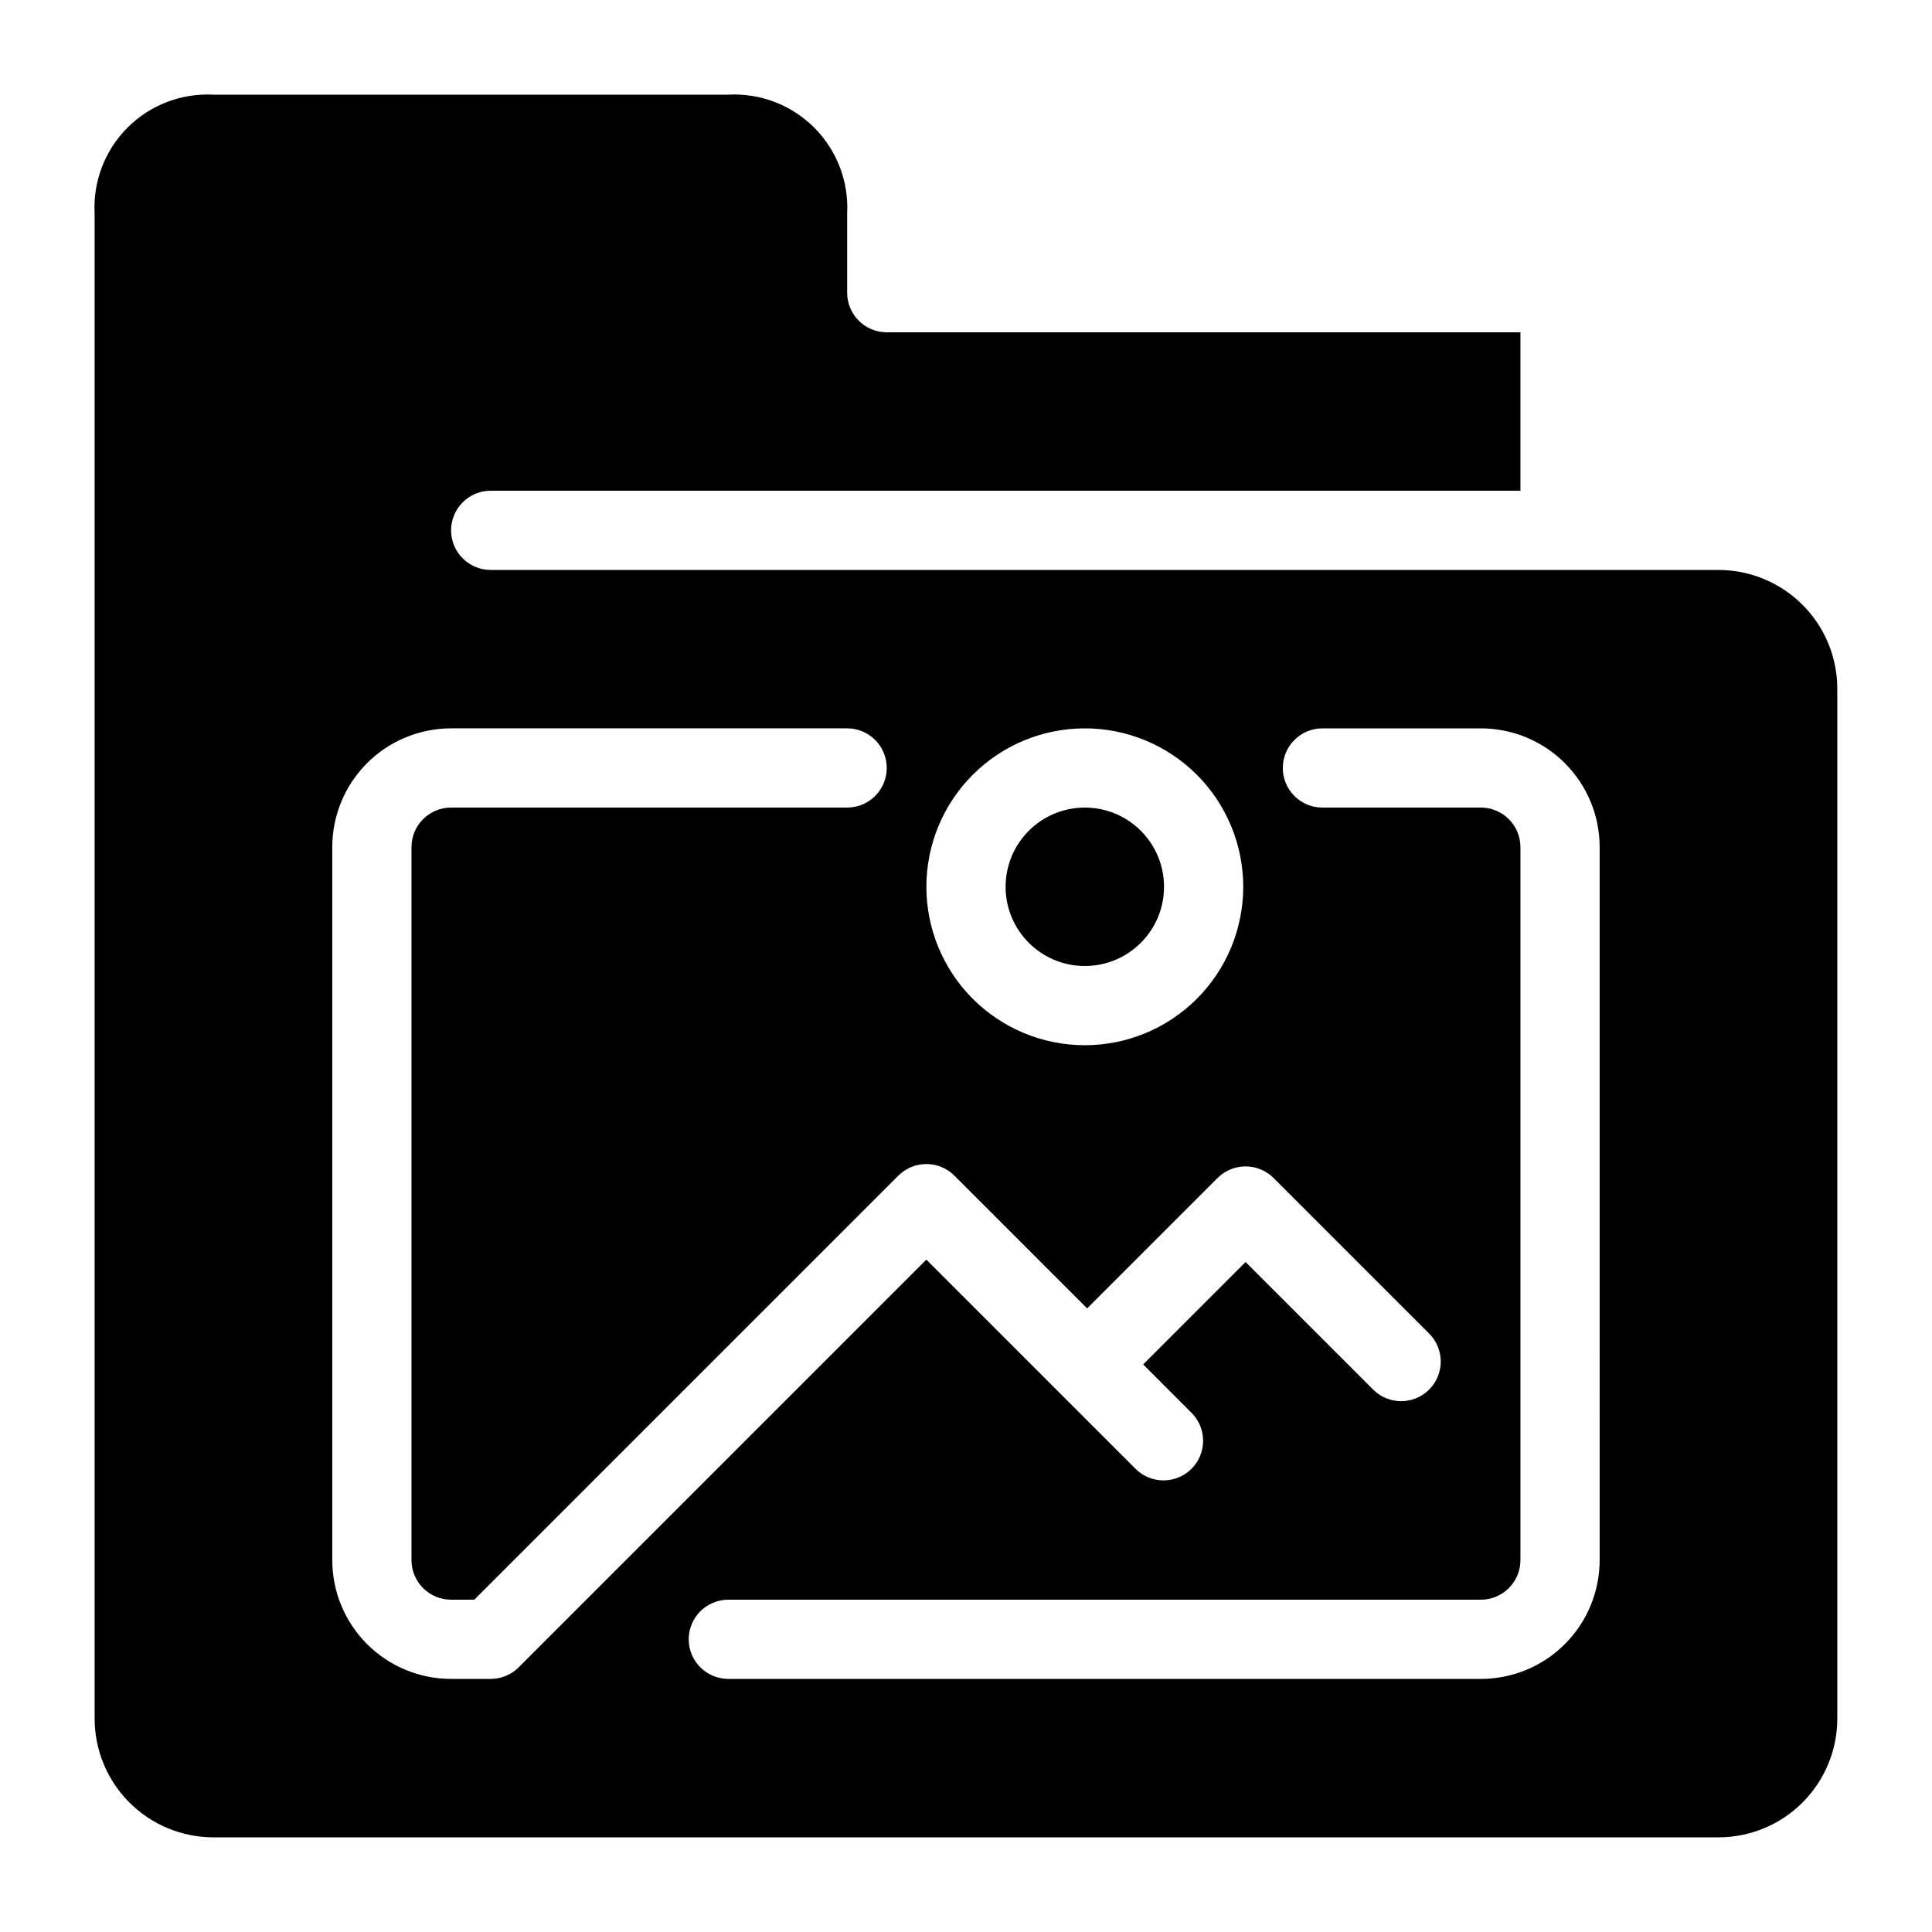
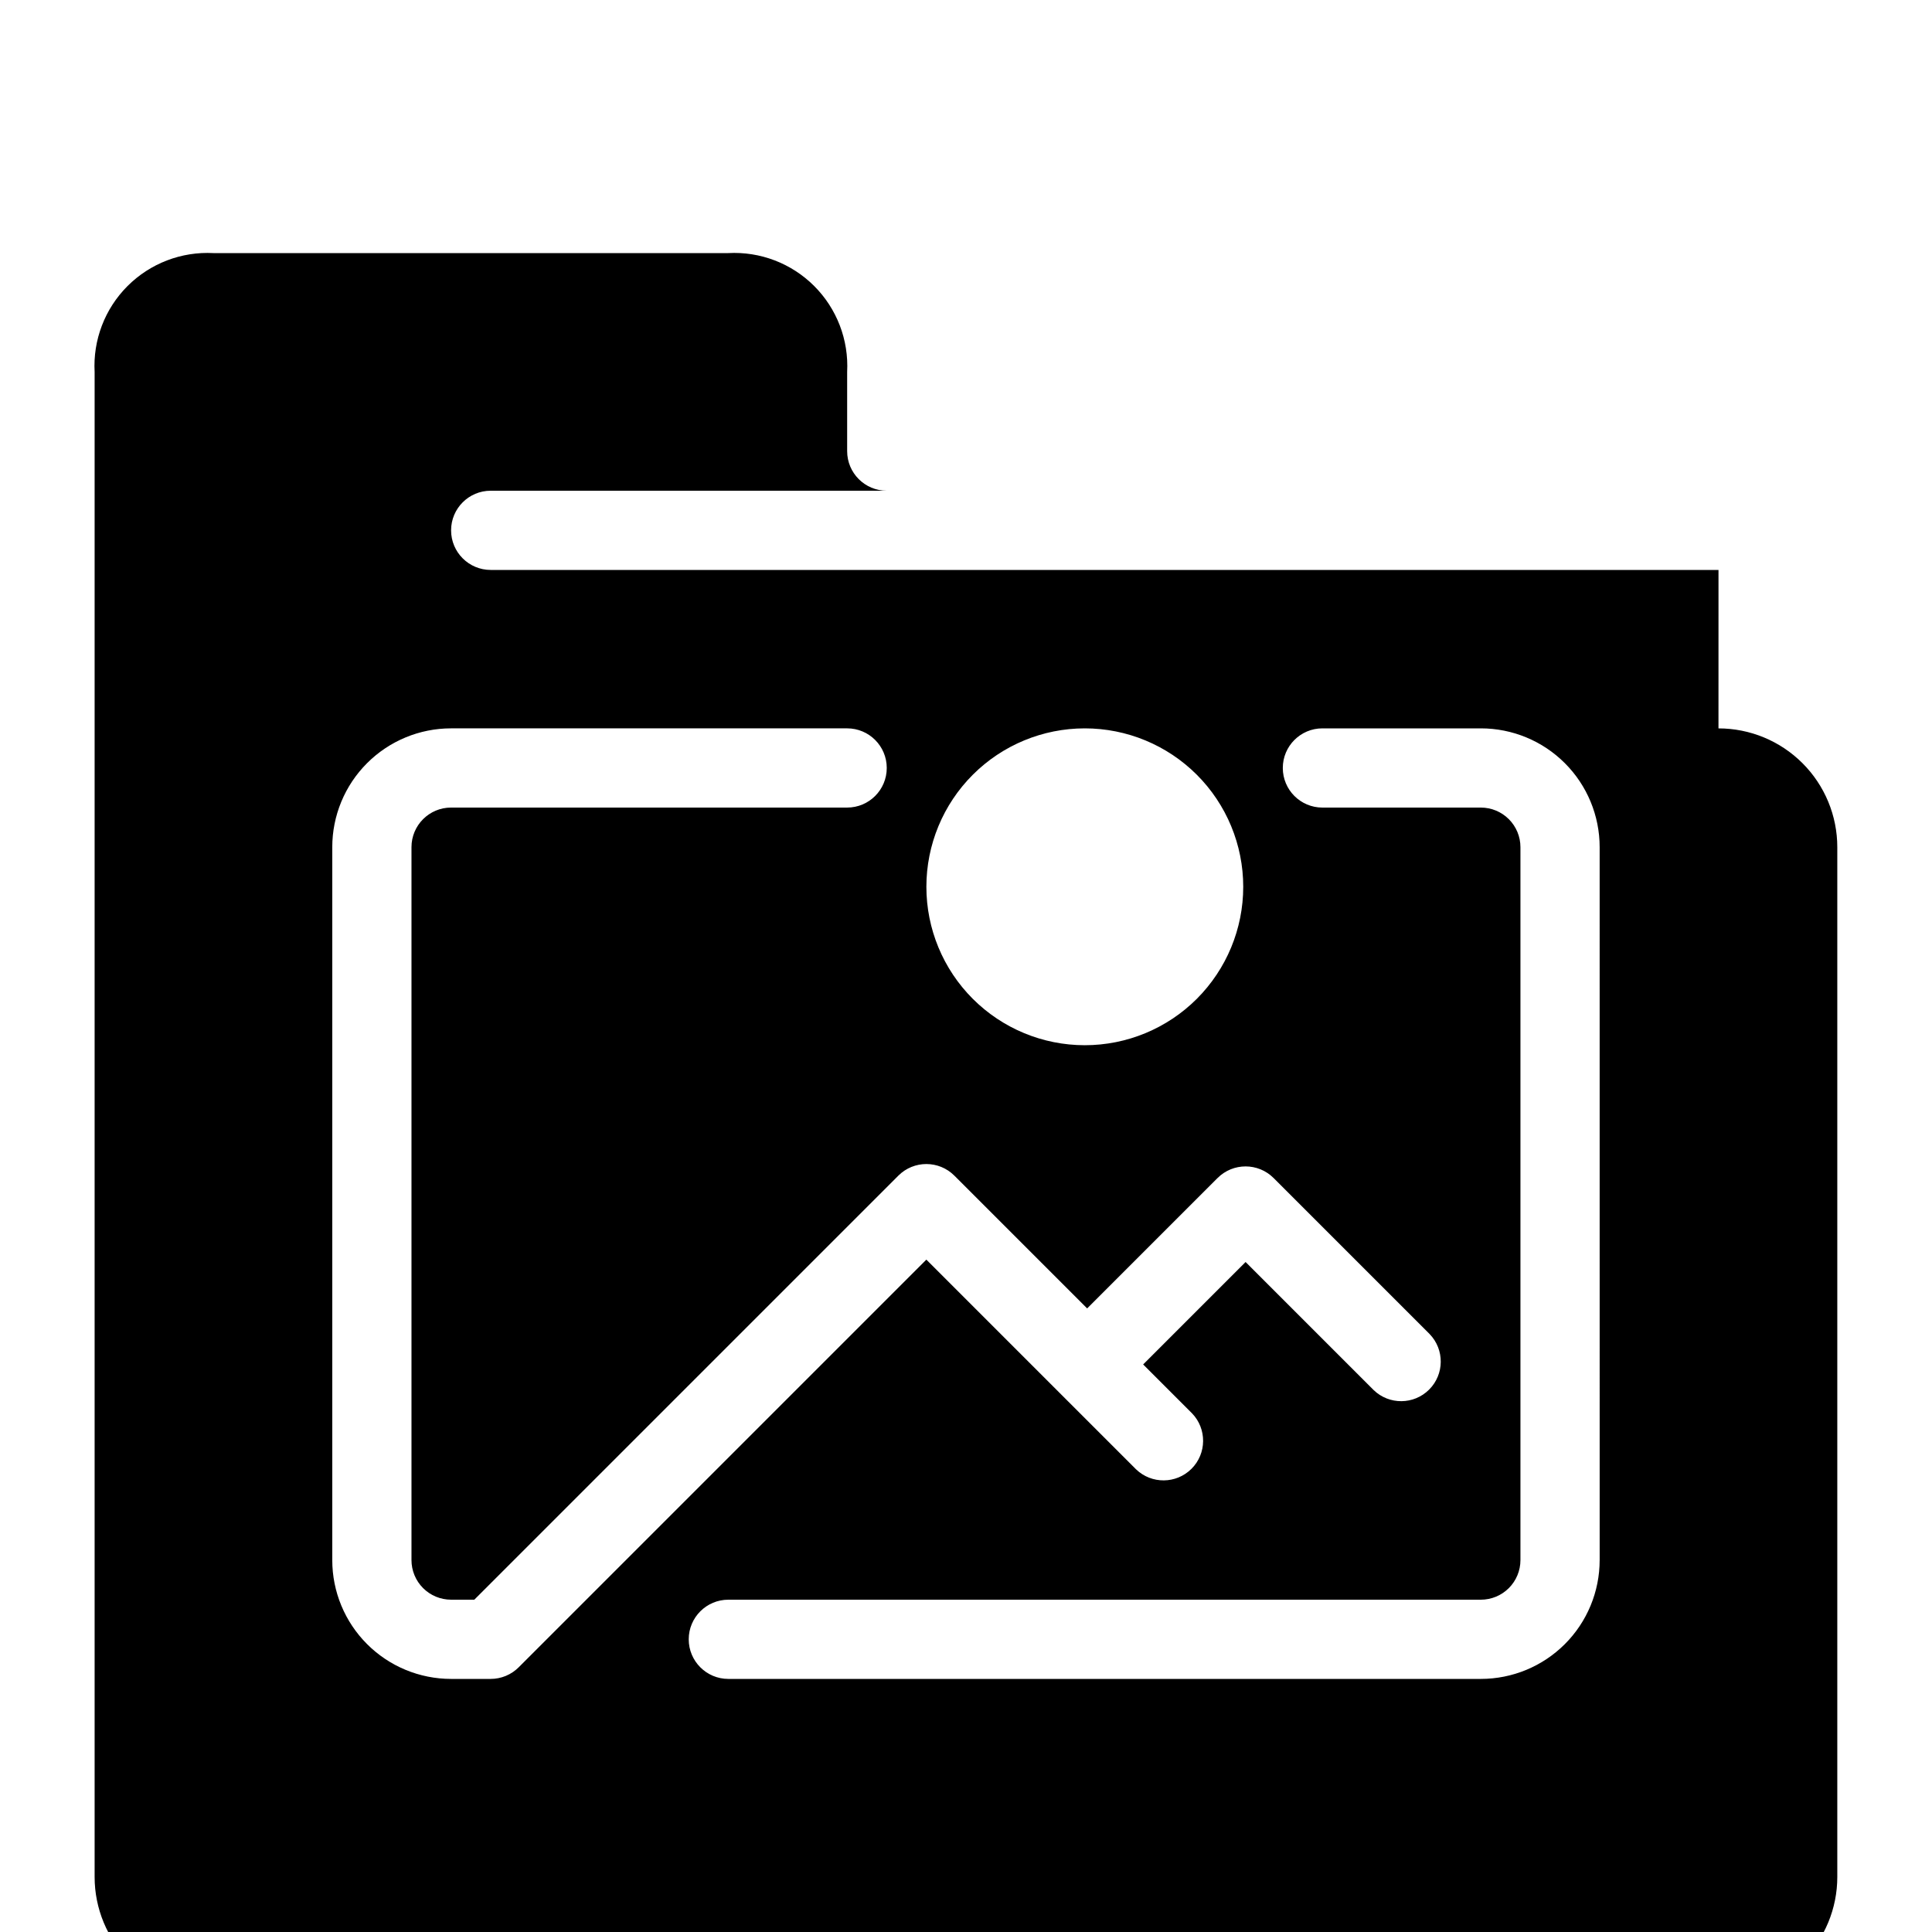
<svg xmlns="http://www.w3.org/2000/svg" fill="#000000" width="800px" height="800px" version="1.1" viewBox="144 144 512 512">
  <g>
-     <path d="m599.42 295.04h-325.38c-5.797 0-10.496-4.699-10.496-10.496s4.699-10.496 10.496-10.496h272.89v-41.984h-167.93c-5.797 0-10.496-4.699-10.496-10.496v-20.992c0.445-8.492-2.734-16.773-8.754-22.781-6.019-6.008-14.309-9.172-22.797-8.707h-136.39c-8.492-0.449-16.773 2.731-22.781 8.746-6.008 6.016-9.172 14.305-8.707 22.793v398.8c0 8.352 3.316 16.363 9.223 22.266 5.906 5.906 13.914 9.223 22.266 9.223h398.85c8.352 0 16.363-3.316 22.266-9.223 5.906-5.902 9.223-13.914 9.223-22.266v-272.89c0-8.352-3.316-16.363-9.223-22.266-5.902-5.906-13.914-9.223-22.266-9.223zm-125.95 83.969c0 11.133-4.426 21.812-12.297 29.688-7.875 7.871-18.555 12.297-29.688 12.297-11.137 0-21.816-4.426-29.688-12.297-7.875-7.875-12.297-18.555-12.297-29.688 0-11.137 4.422-21.816 12.297-29.688 7.871-7.875 18.551-12.297 29.688-12.297 11.133 0 21.812 4.422 29.688 12.297 7.871 7.871 12.297 18.551 12.297 29.688zm-199.43 209.92h-10.496c-8.352 0-16.359-3.316-22.266-9.223-5.906-5.902-9.223-13.914-9.223-22.266v-188.93c0-8.352 3.316-16.363 9.223-22.266 5.906-5.906 13.914-9.223 22.266-9.223h104.96c5.797 0 10.496 4.699 10.496 10.496s-4.699 10.496-10.496 10.496h-104.96c-5.797 0-10.496 4.699-10.496 10.496v188.93c0 2.785 1.105 5.453 3.074 7.422s4.637 3.074 7.422 3.074h6.152l112.38-112.38c4.098-4.098 10.742-4.098 14.84 0l35.191 35.191 34.562-34.562h0.004c4.098-4.098 10.742-4.098 14.84 0l41.355 41.355c3.977 4.117 3.922 10.664-0.129 14.711-4.047 4.051-10.594 4.106-14.711 0.129l-33.934-33.934-27.145 27.145 12.941 12.941c3.981 4.117 3.922 10.664-0.125 14.711-4.051 4.051-10.598 4.106-14.715 0.129l-55.555-55.555-108.04 108.04c-1.969 1.969-4.641 3.074-7.422 3.074zm293.89-31.488h-0.004c0 8.352-3.316 16.363-9.223 22.266-5.902 5.906-13.914 9.223-22.266 9.223h-199.42c-5.797 0-10.496-4.699-10.496-10.496 0-5.797 4.699-10.496 10.496-10.496h199.42c2.785 0 5.453-1.105 7.422-3.074s3.074-4.637 3.074-7.422v-188.93c0-2.785-1.105-5.453-3.074-7.422s-4.637-3.074-7.422-3.074h-41.984c-5.797 0-10.496-4.699-10.496-10.496s4.699-10.496 10.496-10.496h41.984c8.352 0 16.363 3.316 22.266 9.223 5.906 5.902 9.223 13.914 9.223 22.266z" />
-     <path d="m452.48 379.01c0 11.594-9.398 20.992-20.992 20.992s-20.992-9.398-20.992-20.992 9.398-20.992 20.992-20.992 20.992 9.398 20.992 20.992" />
+     <path d="m599.42 295.04h-325.38c-5.797 0-10.496-4.699-10.496-10.496s4.699-10.496 10.496-10.496h272.89h-167.93c-5.797 0-10.496-4.699-10.496-10.496v-20.992c0.445-8.492-2.734-16.773-8.754-22.781-6.019-6.008-14.309-9.172-22.797-8.707h-136.39c-8.492-0.449-16.773 2.731-22.781 8.746-6.008 6.016-9.172 14.305-8.707 22.793v398.8c0 8.352 3.316 16.363 9.223 22.266 5.906 5.906 13.914 9.223 22.266 9.223h398.85c8.352 0 16.363-3.316 22.266-9.223 5.906-5.902 9.223-13.914 9.223-22.266v-272.89c0-8.352-3.316-16.363-9.223-22.266-5.902-5.906-13.914-9.223-22.266-9.223zm-125.95 83.969c0 11.133-4.426 21.812-12.297 29.688-7.875 7.871-18.555 12.297-29.688 12.297-11.137 0-21.816-4.426-29.688-12.297-7.875-7.875-12.297-18.555-12.297-29.688 0-11.137 4.422-21.816 12.297-29.688 7.871-7.875 18.551-12.297 29.688-12.297 11.133 0 21.812 4.422 29.688 12.297 7.871 7.871 12.297 18.551 12.297 29.688zm-199.43 209.92h-10.496c-8.352 0-16.359-3.316-22.266-9.223-5.906-5.902-9.223-13.914-9.223-22.266v-188.93c0-8.352 3.316-16.363 9.223-22.266 5.906-5.906 13.914-9.223 22.266-9.223h104.96c5.797 0 10.496 4.699 10.496 10.496s-4.699 10.496-10.496 10.496h-104.96c-5.797 0-10.496 4.699-10.496 10.496v188.93c0 2.785 1.105 5.453 3.074 7.422s4.637 3.074 7.422 3.074h6.152l112.38-112.38c4.098-4.098 10.742-4.098 14.84 0l35.191 35.191 34.562-34.562h0.004c4.098-4.098 10.742-4.098 14.84 0l41.355 41.355c3.977 4.117 3.922 10.664-0.129 14.711-4.047 4.051-10.594 4.106-14.711 0.129l-33.934-33.934-27.145 27.145 12.941 12.941c3.981 4.117 3.922 10.664-0.125 14.711-4.051 4.051-10.598 4.106-14.715 0.129l-55.555-55.555-108.04 108.04c-1.969 1.969-4.641 3.074-7.422 3.074zm293.89-31.488h-0.004c0 8.352-3.316 16.363-9.223 22.266-5.902 5.906-13.914 9.223-22.266 9.223h-199.42c-5.797 0-10.496-4.699-10.496-10.496 0-5.797 4.699-10.496 10.496-10.496h199.42c2.785 0 5.453-1.105 7.422-3.074s3.074-4.637 3.074-7.422v-188.93c0-2.785-1.105-5.453-3.074-7.422s-4.637-3.074-7.422-3.074h-41.984c-5.797 0-10.496-4.699-10.496-10.496s4.699-10.496 10.496-10.496h41.984c8.352 0 16.363 3.316 22.266 9.223 5.906 5.902 9.223 13.914 9.223 22.266z" />
  </g>
</svg>